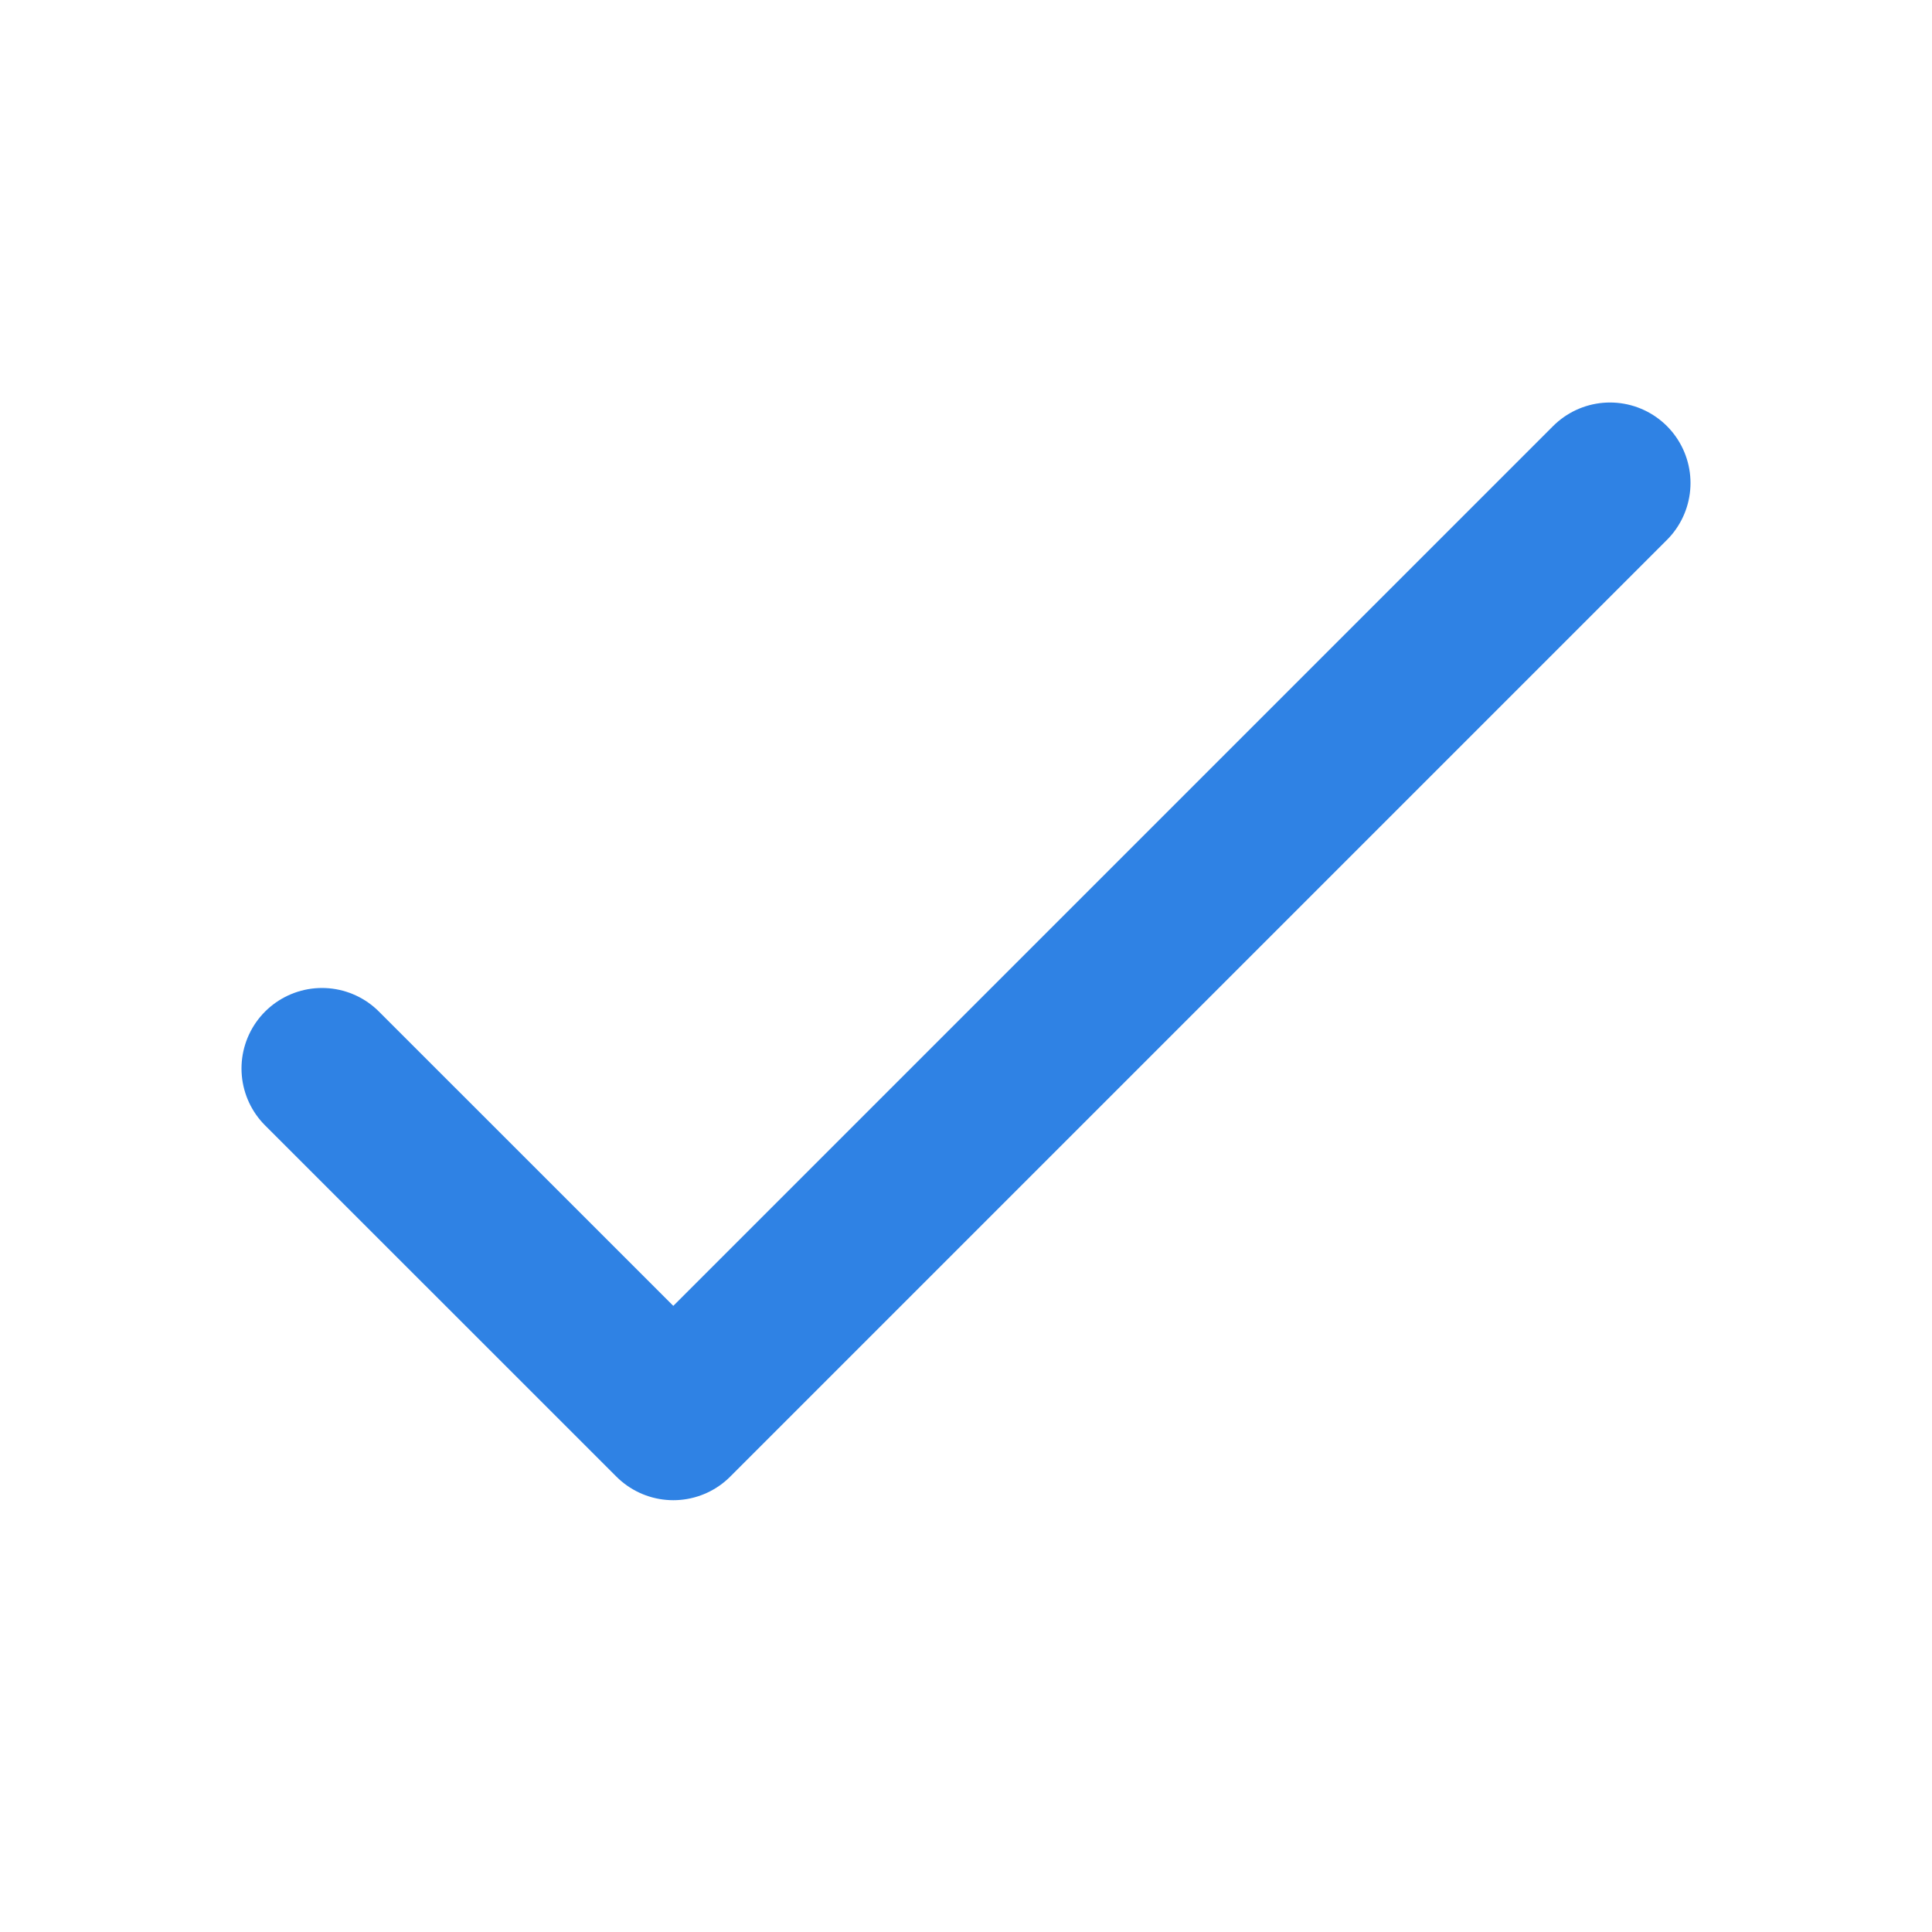
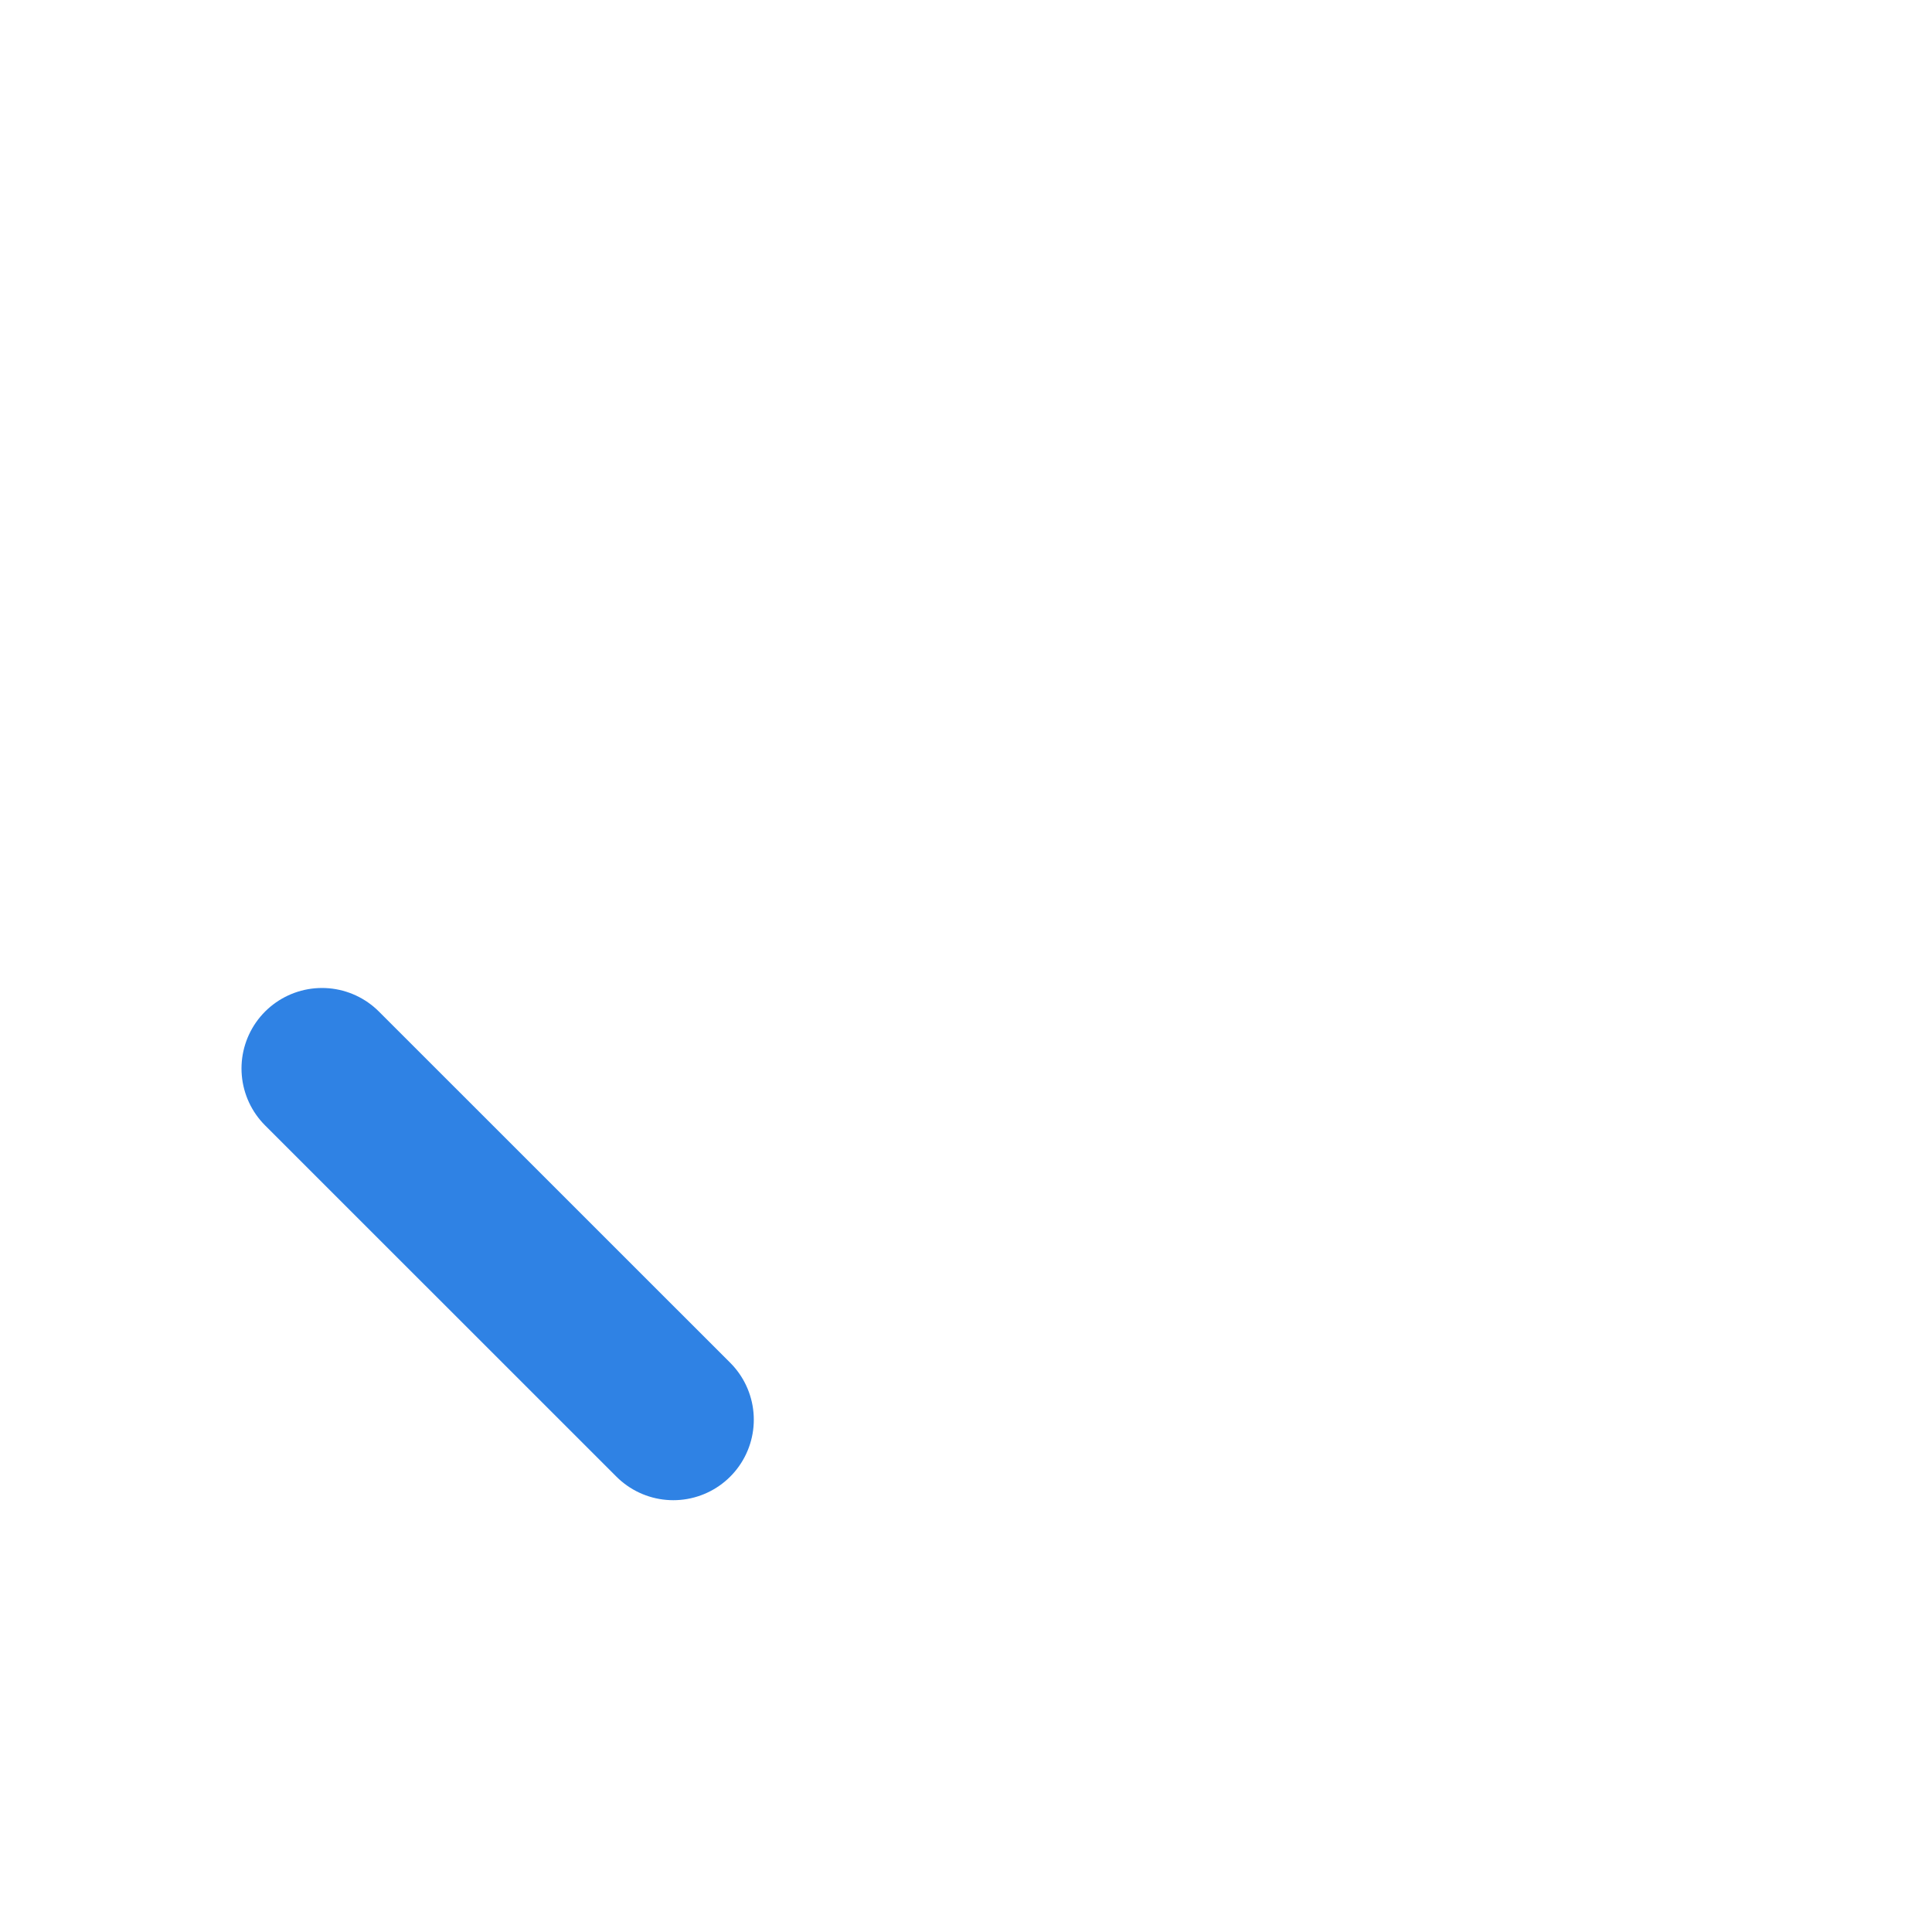
<svg xmlns="http://www.w3.org/2000/svg" width="24" height="24" viewBox="0 0 24 24" fill="none">
-   <path d="M4 13.273L8.364 17.636L20 6" stroke="#2F82E4" stroke-width="2" stroke-linecap="round" stroke-linejoin="round" />
+   <path d="M4 13.273L8.364 17.636" stroke="#2F82E4" stroke-width="2" stroke-linecap="round" stroke-linejoin="round" />
</svg>